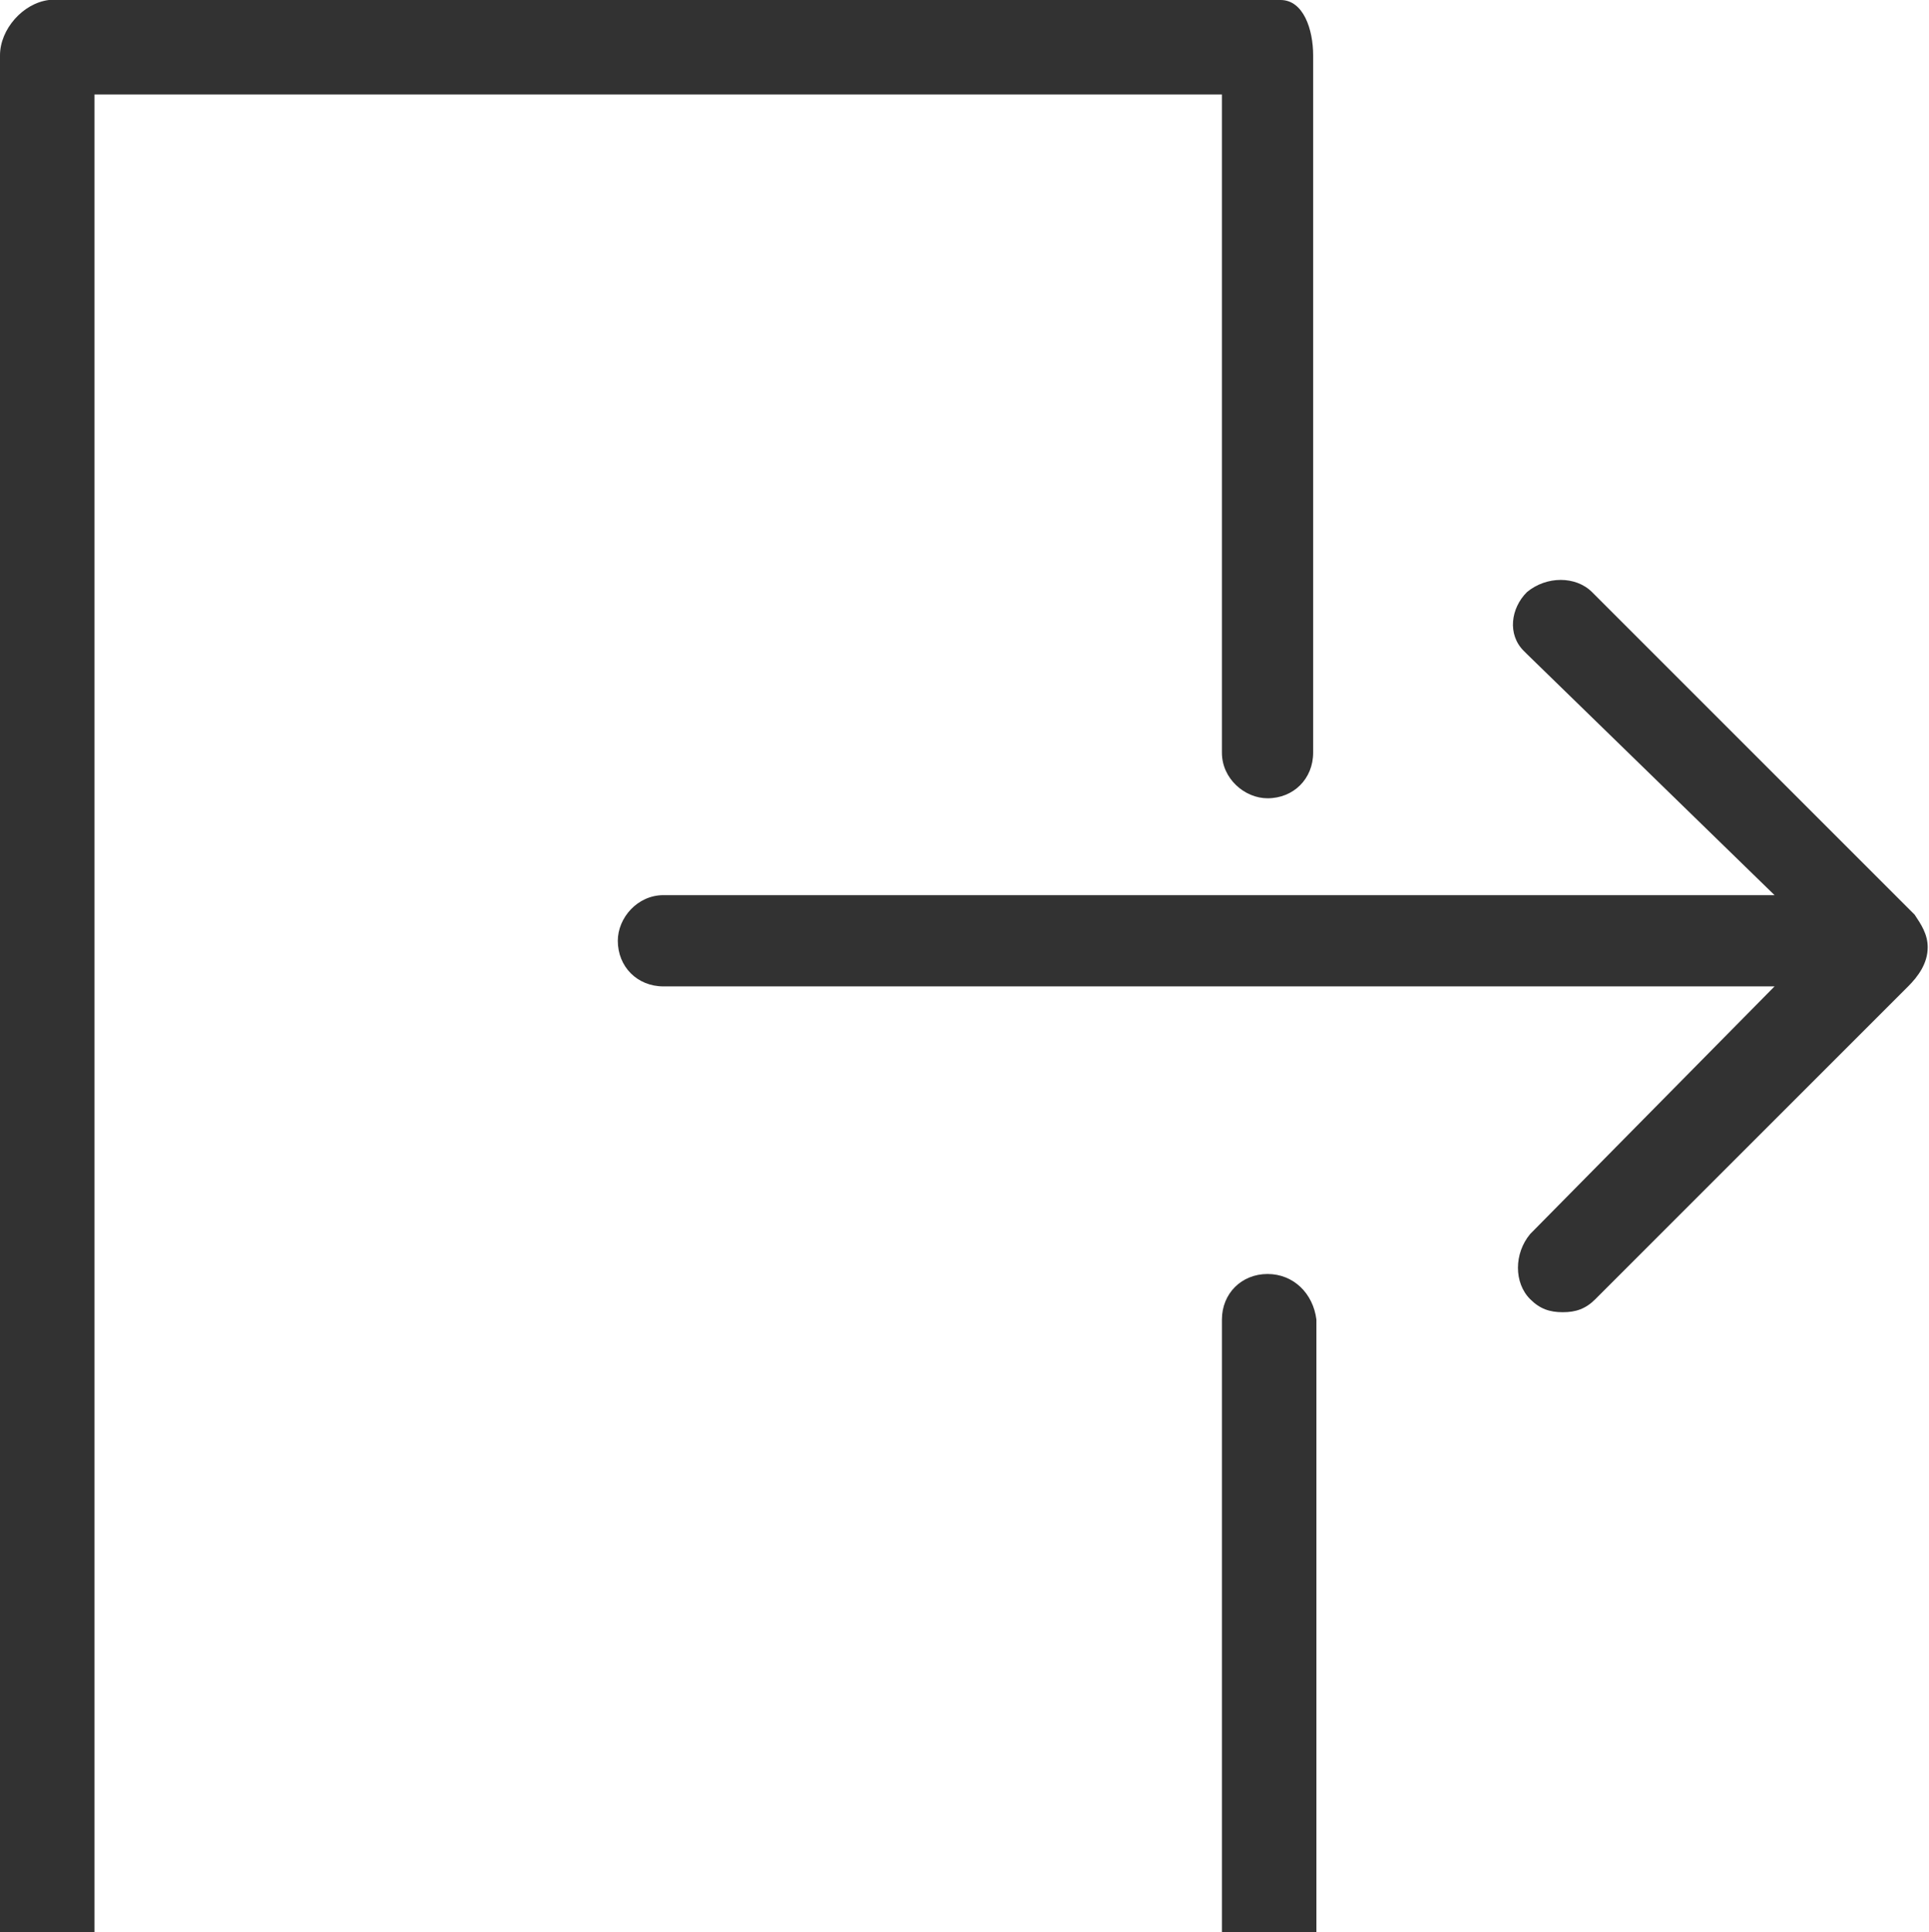
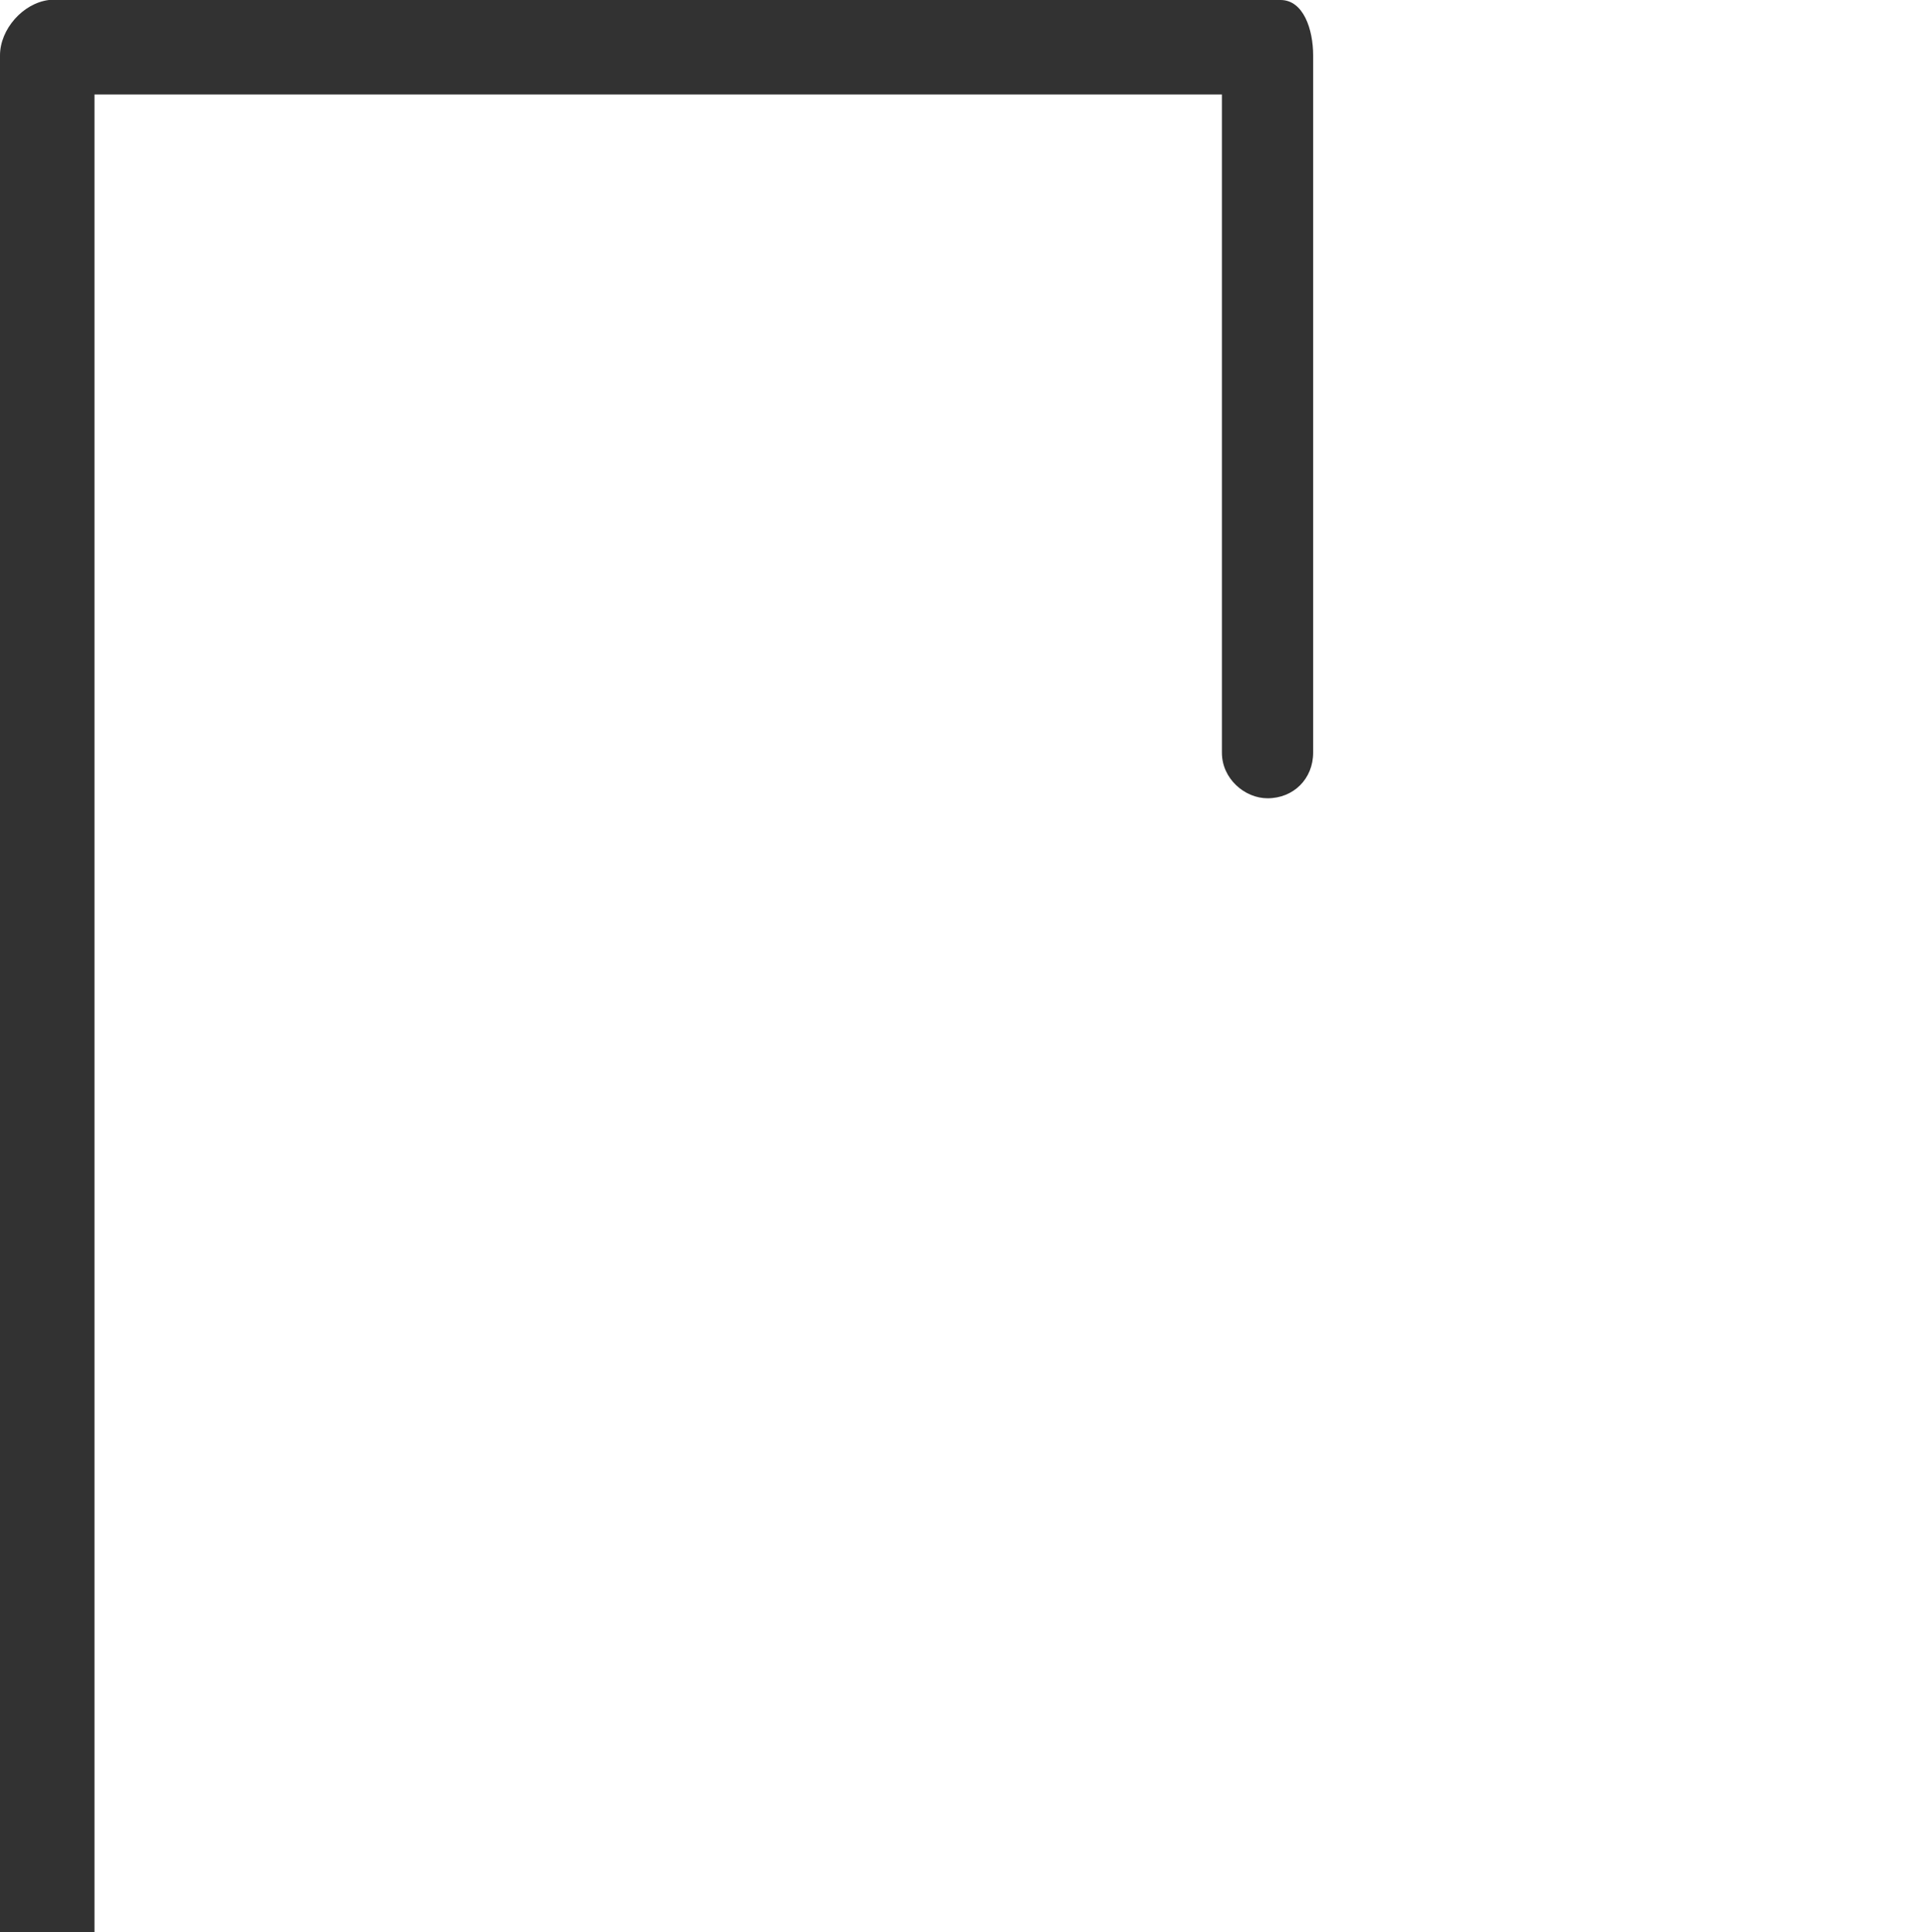
<svg xmlns="http://www.w3.org/2000/svg" version="1.1" id="Layer_1" x="0px" y="0px" viewBox="0 0 59.2 59.3" style="enable-background:new 0 0 59.2 59.3;" xml:space="preserve">
  <style type="text/css">
	.st0{fill:#323232;}
</style>
  <g id="leave-page-icon" transform="translate(393.66 -1528.827)">
-     <path id="Tracé_69932" class="st0" d="M-334.5,1557.9c0-0.4-0.2-0.7-0.4-1c0,0,0,0,0,0l-9.9-9.9c-0.5-0.5-1.4-0.5-2,0c0,0,0,0,0,0   c-0.5,0.5-0.6,1.3-0.1,1.8c0,0,0.1,0.1,0.1,0.1l7.6,7.4h-34.1c-0.8,0-1.4,0.7-1.4,1.4c0,0.8,0.6,1.4,1.4,1.4h34.1l-7.5,7.6   c-0.5,0.6-0.5,1.5,0,2c0.3,0.3,0.6,0.4,1,0.4c0.4,0,0.7-0.1,1-0.4l9.6-9.6C-334.8,1558.8-334.5,1558.4-334.5,1557.9z" />
    <g id="Groupe_11046" transform="translate(-393.66 1528.827)">
-       <path id="Tracé_69933" class="st0" d="M38.9,39.1c-0.8,0-1.4,0.6-1.4,1.4v18.8h2.9V40.5C40.3,39.7,39.7,39.1,38.9,39.1z" />
      <path id="Tracé_69934" class="st0" d="M2.9,59.3V2.9h34.6v20.2c0,0.8,0.7,1.4,1.4,1.4c0.8,0,1.4-0.6,1.4-1.4V1.7    C40.3,0.9,40,0,39.3,0H1.5C0.7,0.1,0,0.9,0,1.7v57.6H2.9z" />
    </g>
  </g>
</svg>